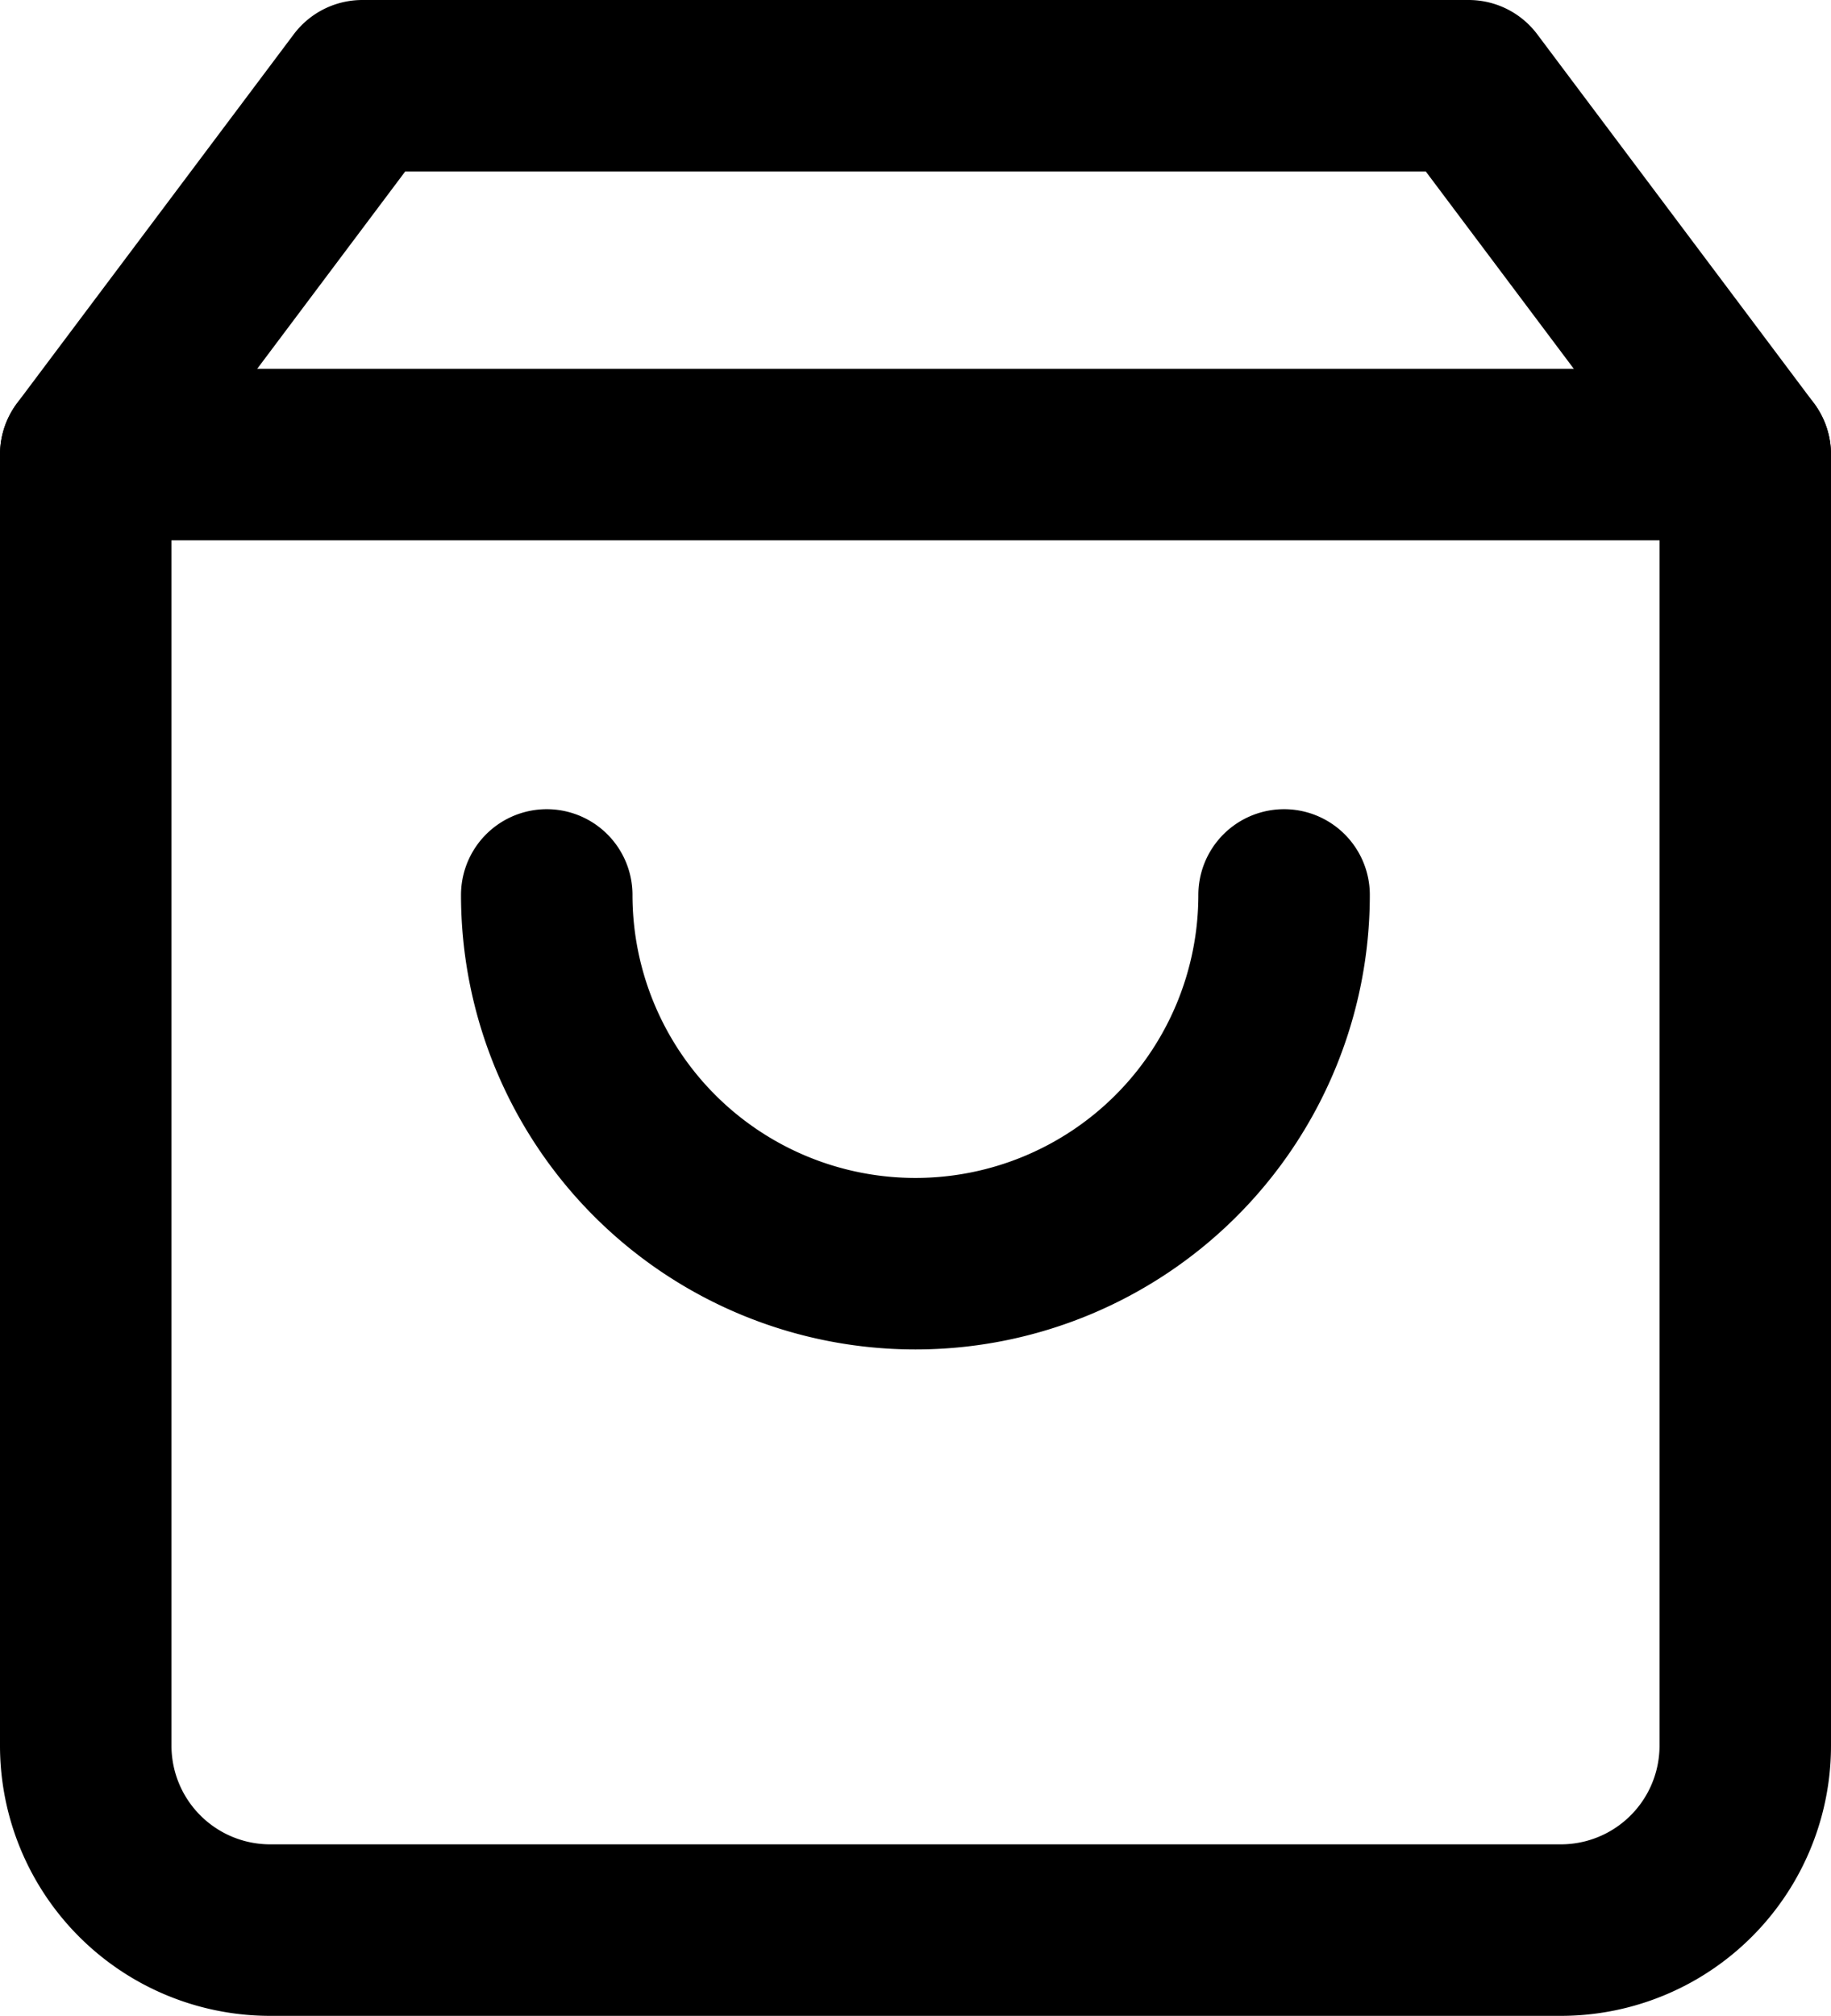
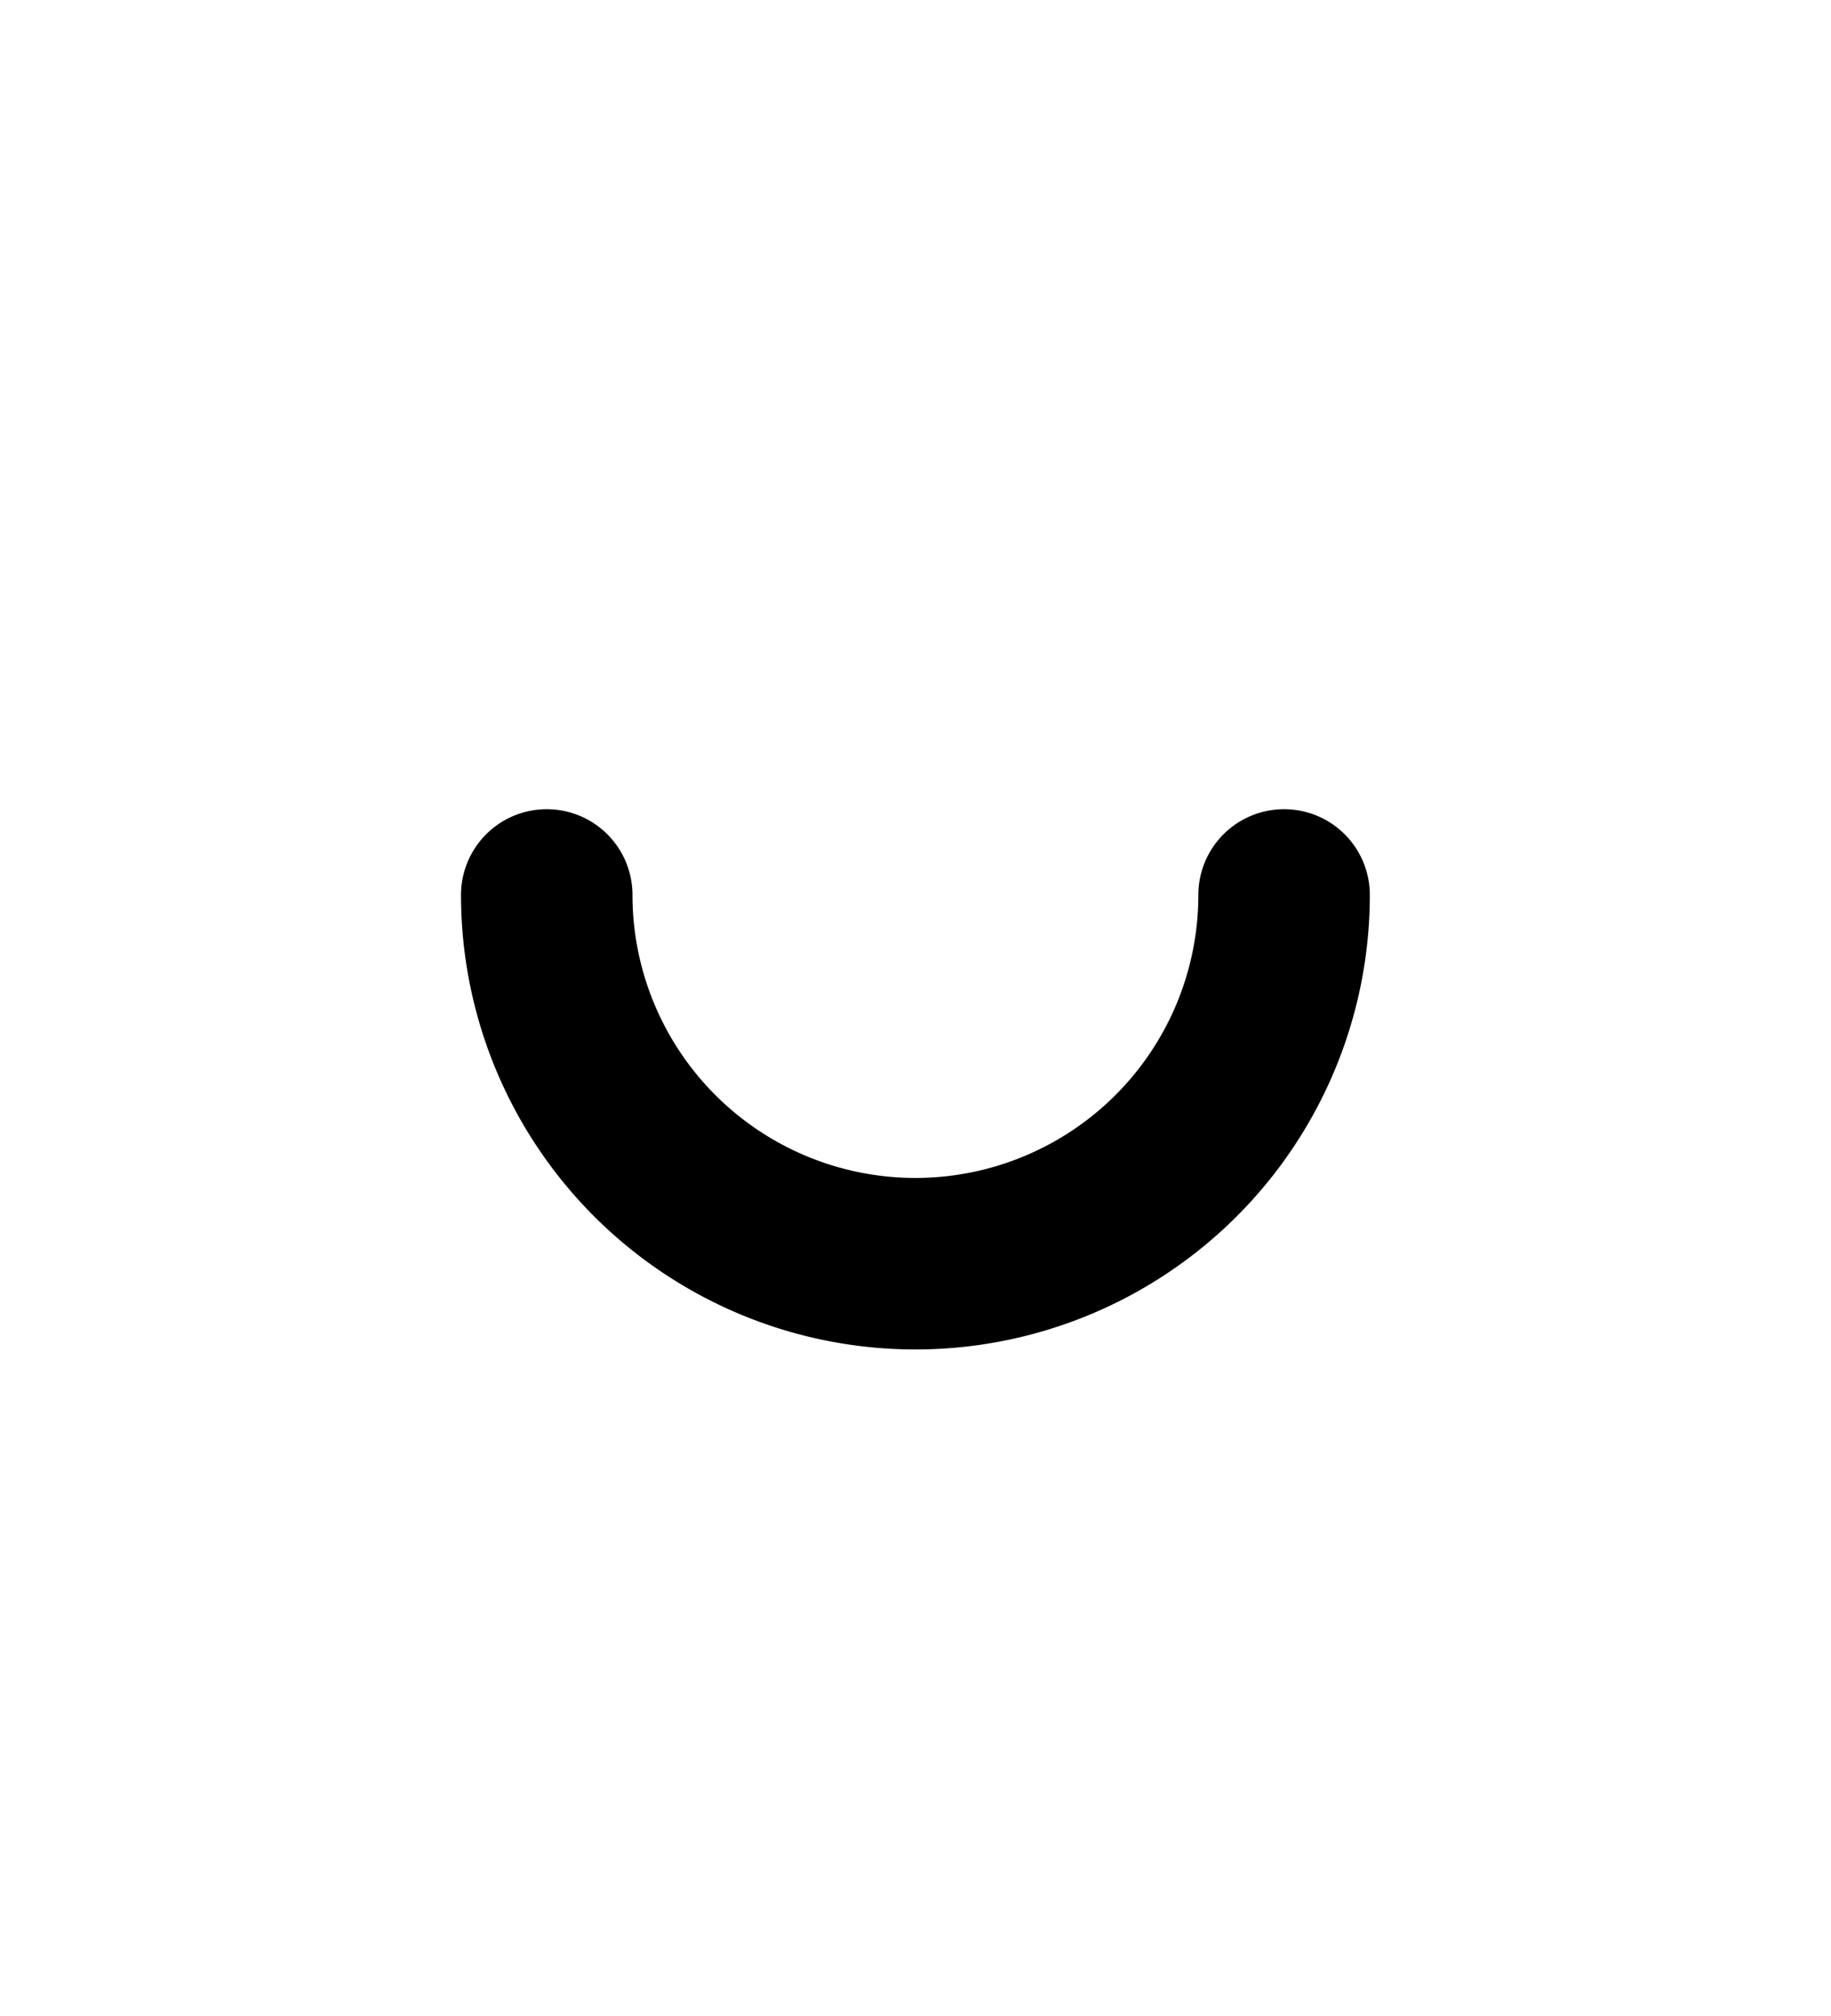
<svg xmlns="http://www.w3.org/2000/svg" width="21.356" height="23.507" viewBox="0 0 21.356 23.507">
  <g id="Icon_feather-shopping-bag" data-name="Icon feather-shopping-bag" transform="translate(-3.5 -2)">
-     <path id="パス_6" data-name="パス 6" d="M7.726,3,4.5,7.3V22.356a2.151,2.151,0,0,0,2.151,2.151H21.705a2.151,2.151,0,0,0,2.151-2.151V7.3L20.63,3Z" transform="translate(0 0)" fill="none" stroke="#000" stroke-linecap="round" stroke-linejoin="round" stroke-width="2" />
-     <path id="パス_7" data-name="パス 7" d="M4.5,9H23.856" transform="translate(0 -1.699)" fill="none" stroke="#000" stroke-linecap="round" stroke-linejoin="round" stroke-width="2" />
    <path id="パス_8" data-name="パス 8" d="M20.6,15A4.3,4.3,0,0,1,12,15" transform="translate(-2.123 -2.564)" fill="none" stroke="#000" stroke-linecap="round" stroke-linejoin="round" stroke-width="2" />
  </g>
</svg>